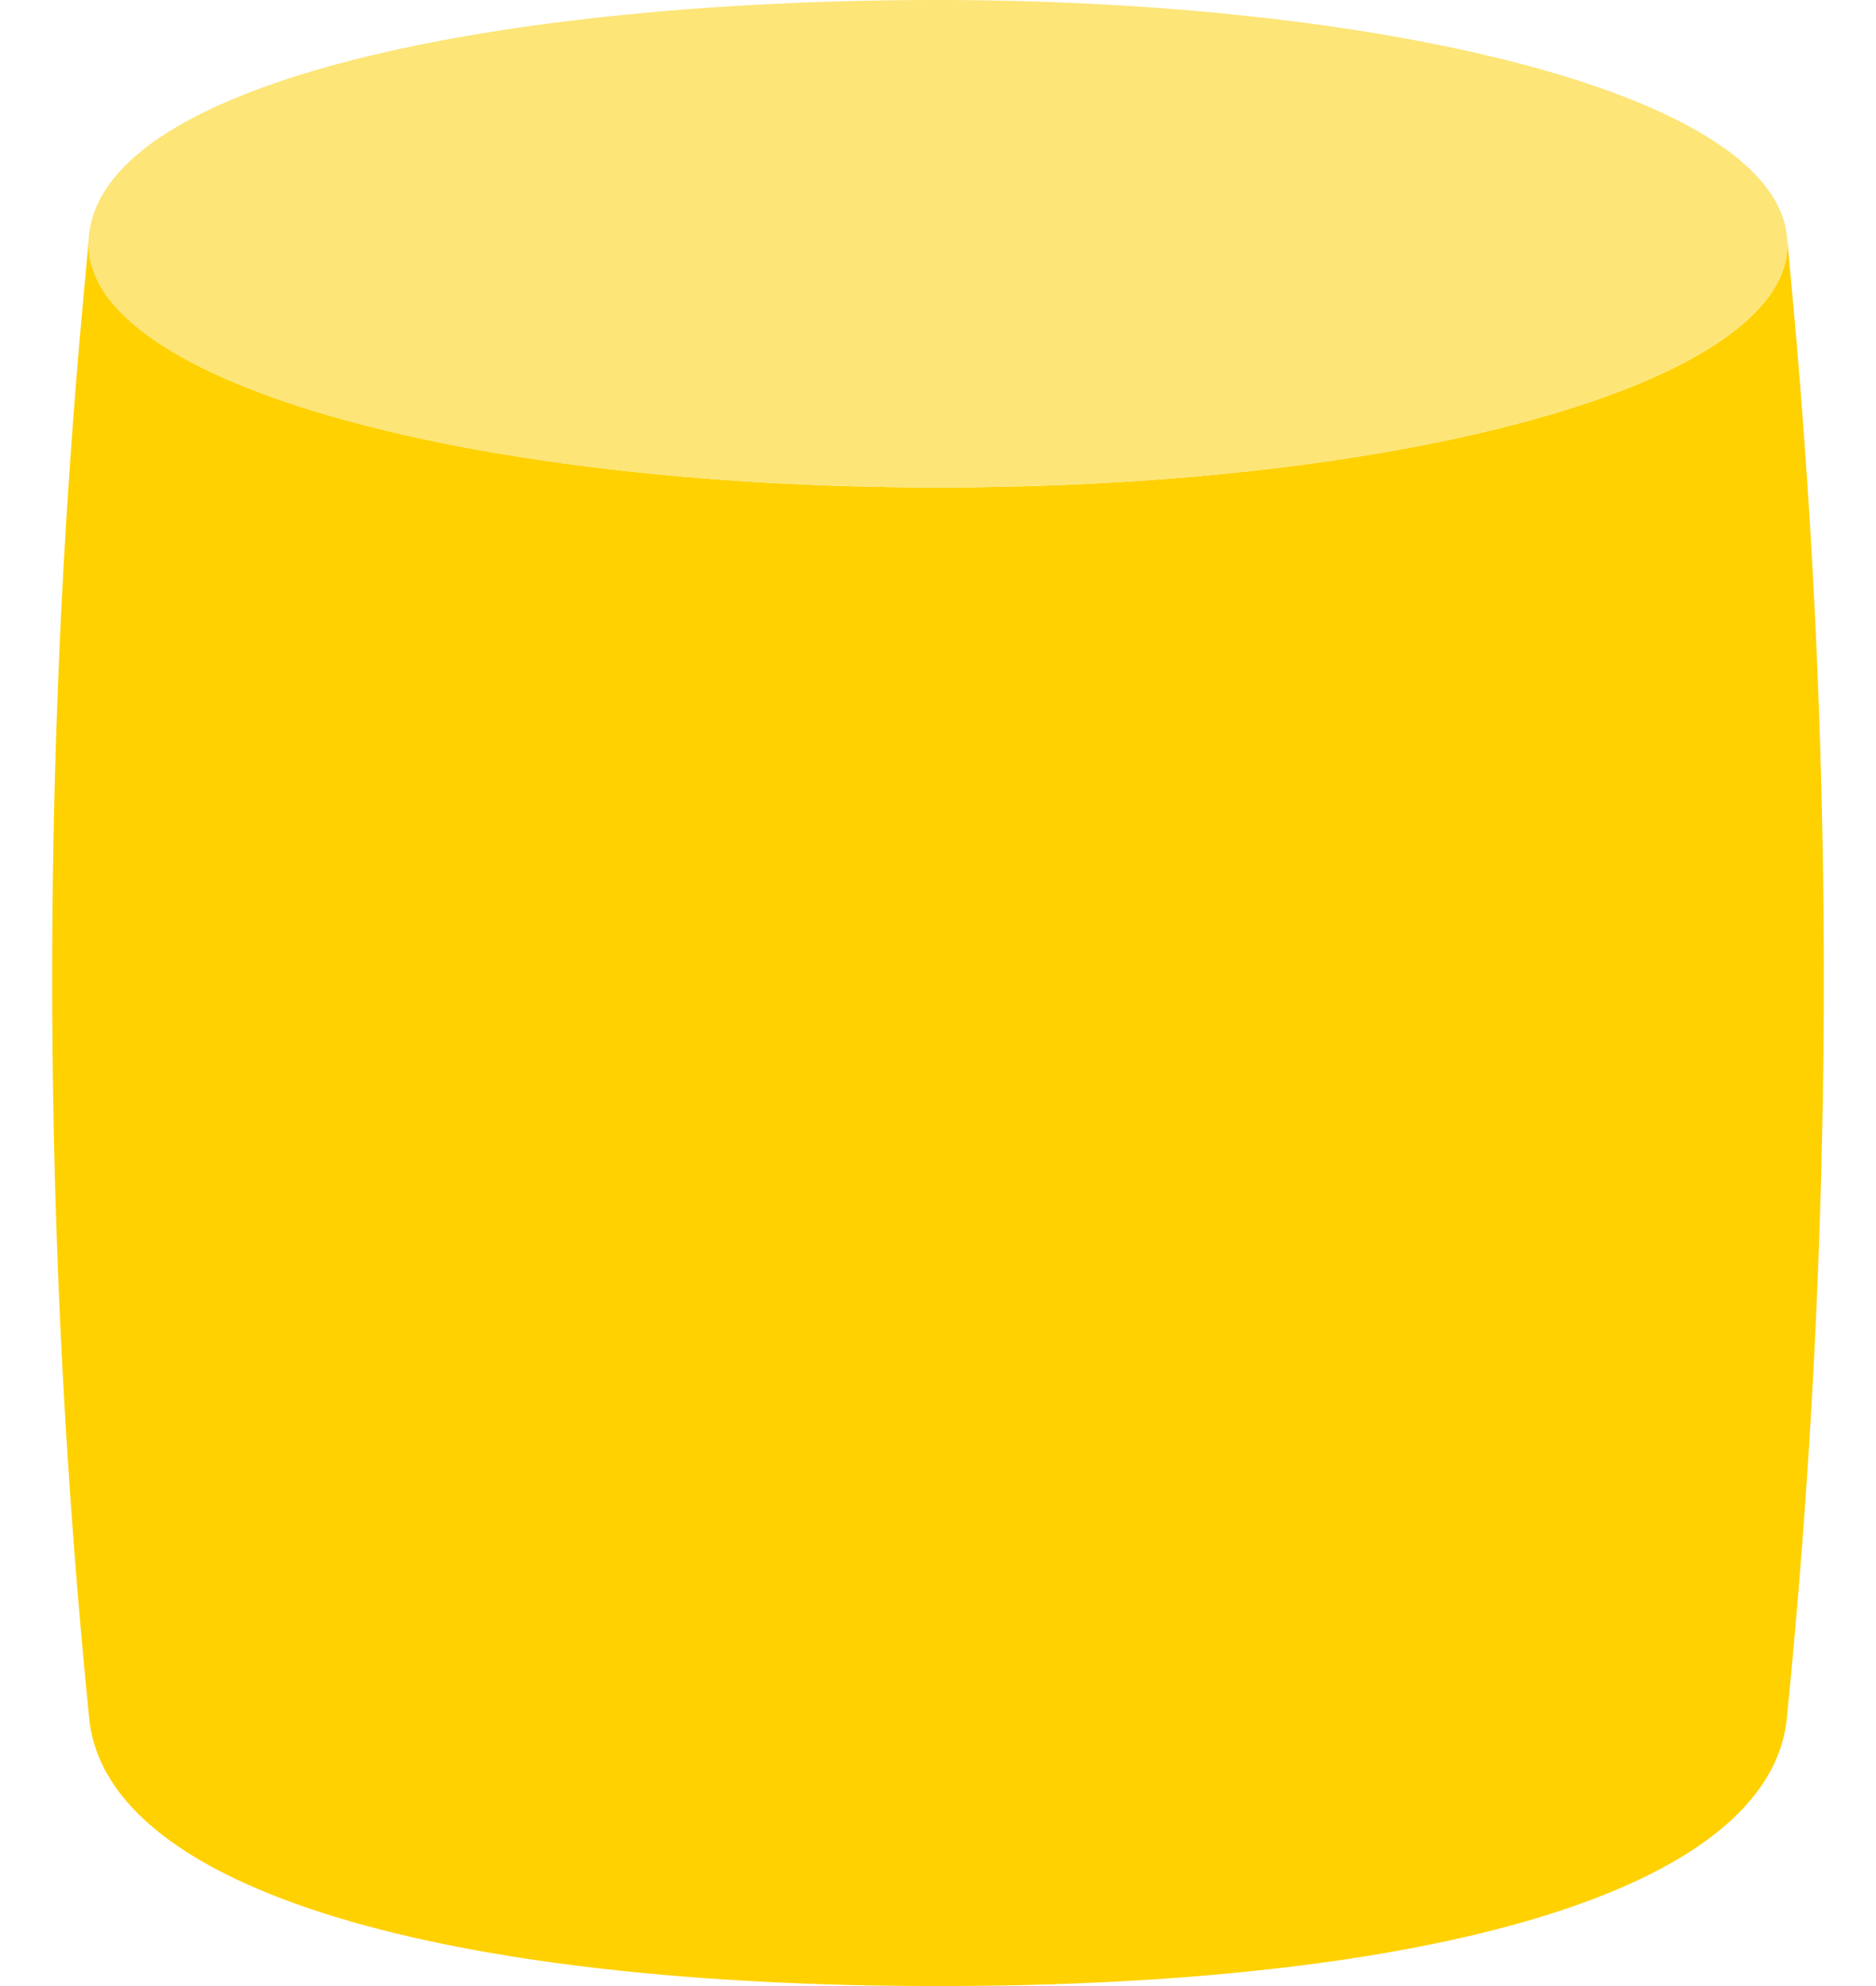
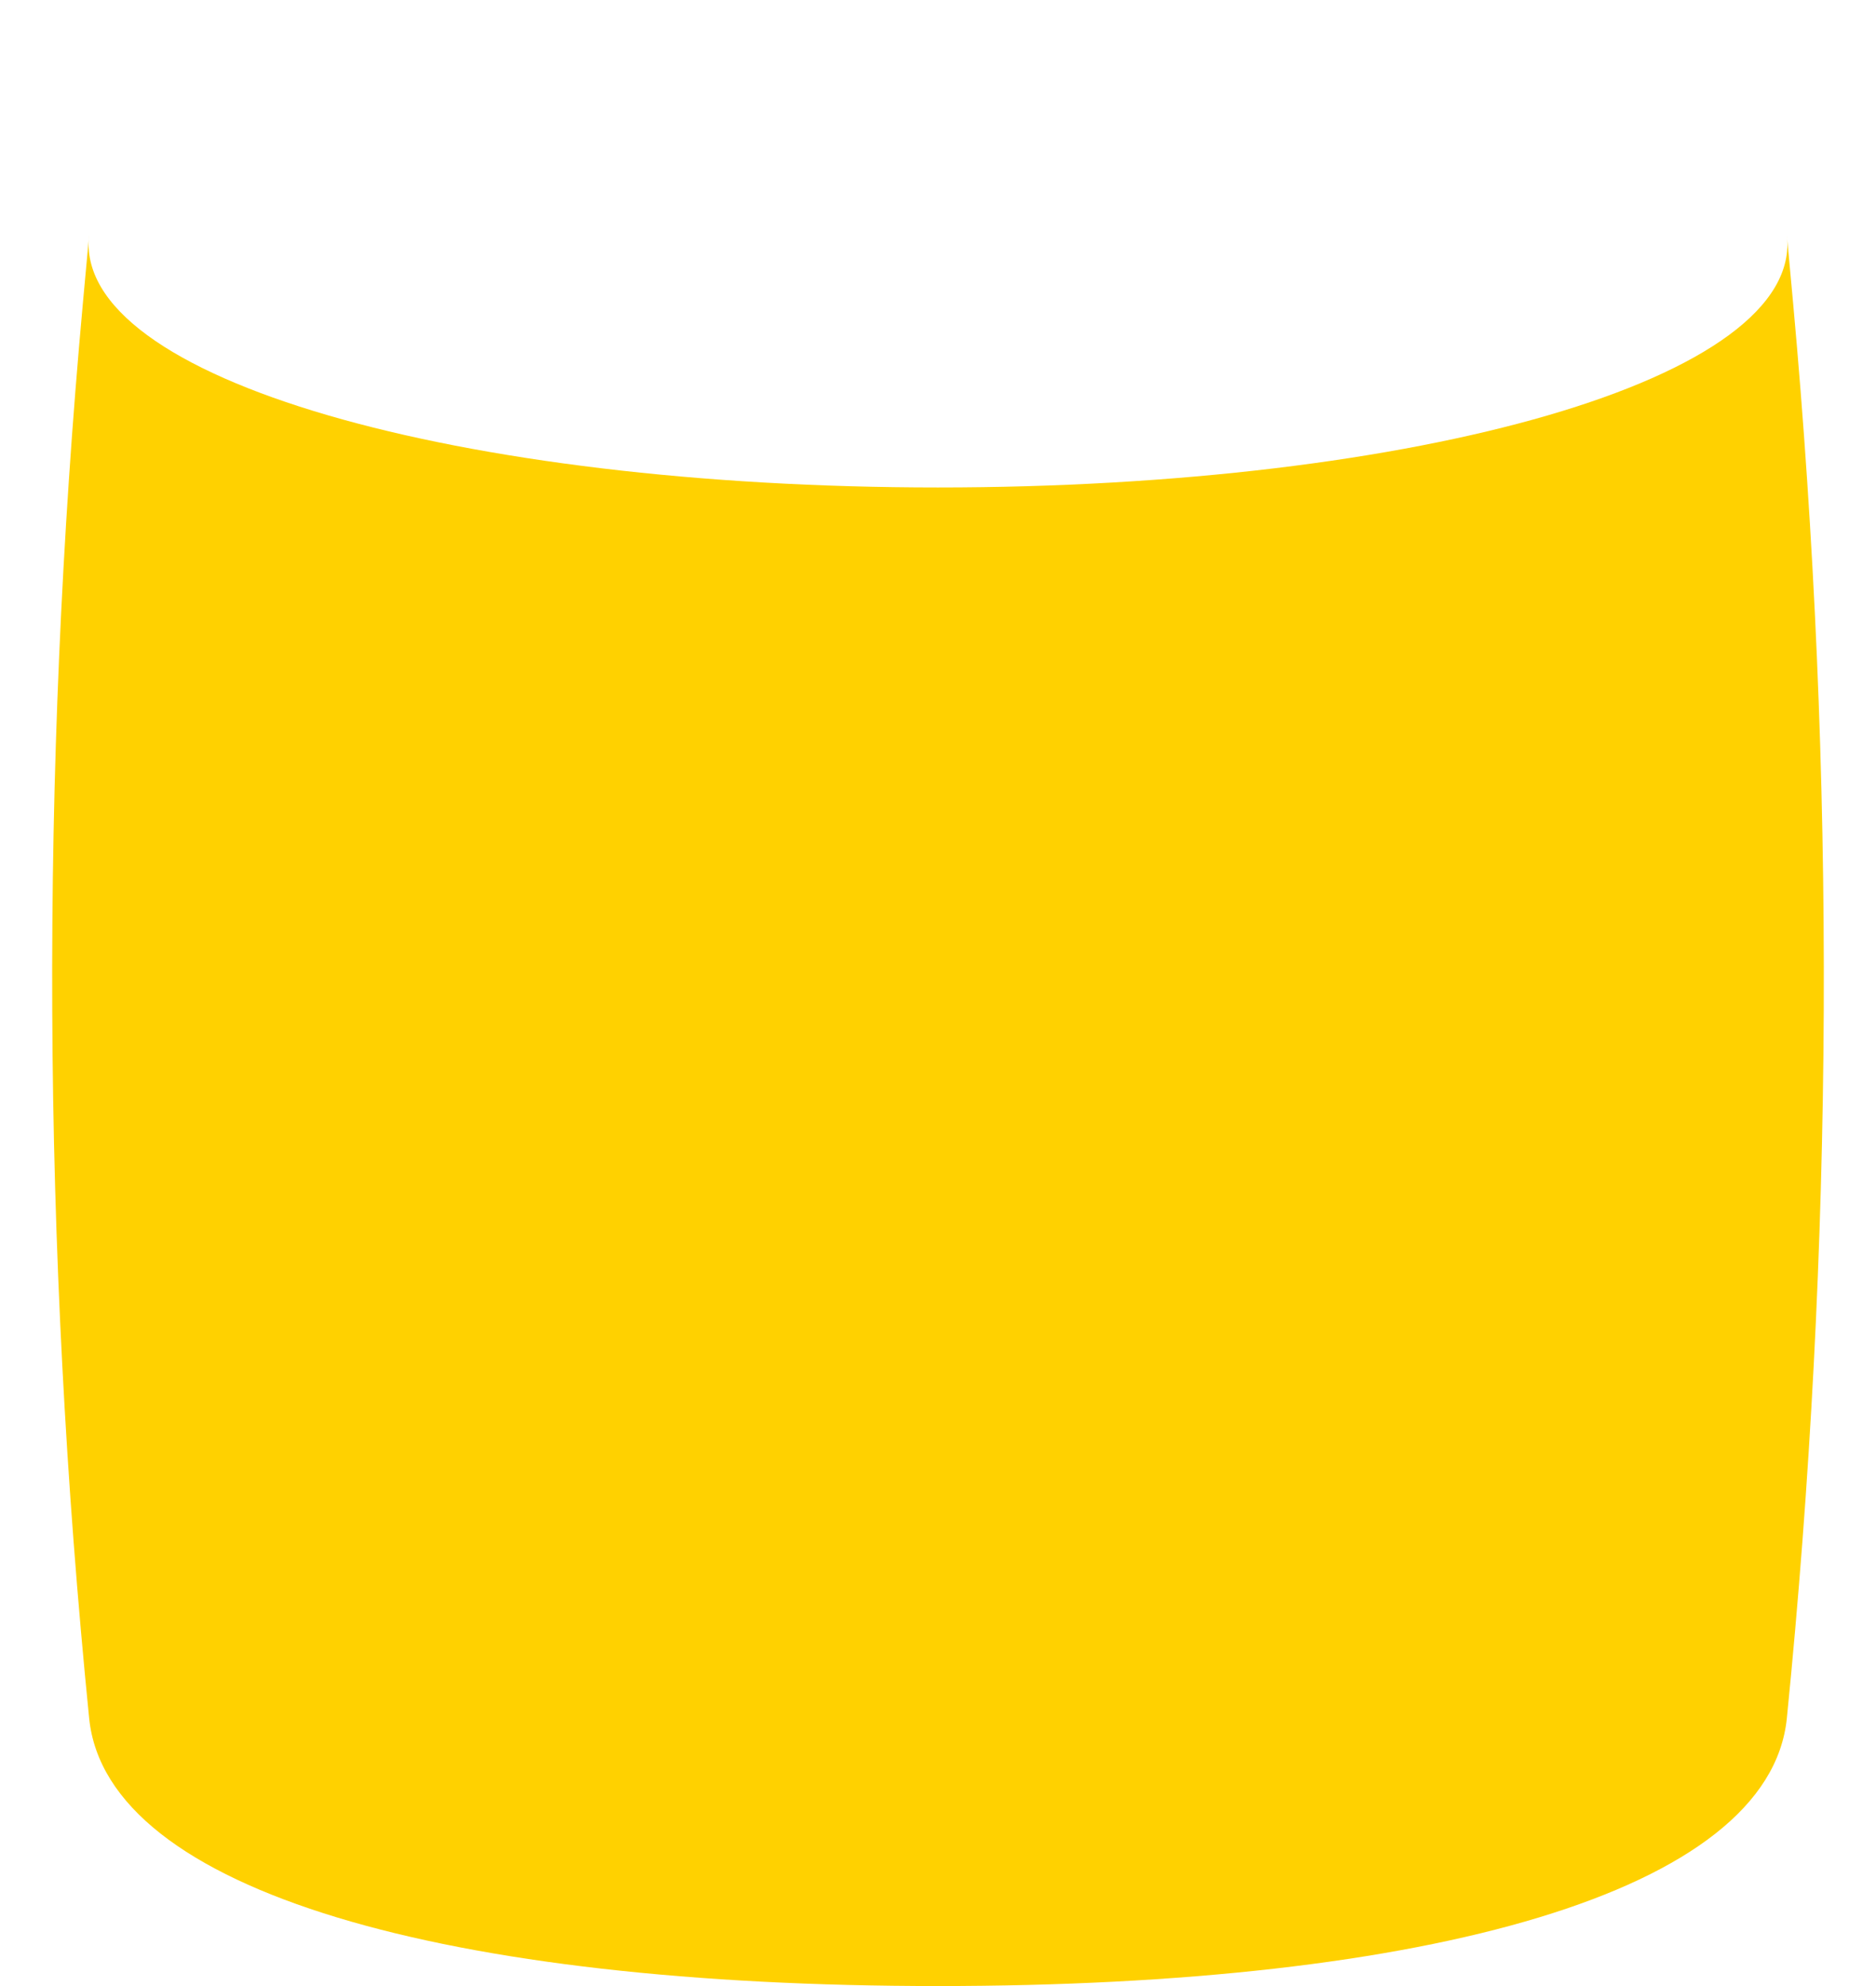
<svg xmlns="http://www.w3.org/2000/svg" width="17" height="18" viewBox="0 0 17 18" fill="none">
  <g id="Group 1941">
    <path id="Subtract" fill-rule="evenodd" clip-rule="evenodd" d="M8.5 4.418C12.827 4.418 16.353 3.437 16.192 2.127L16.249 2.748C16.638 7.015 16.619 11.31 16.192 15.574V15.574C16.032 17.151 12.925 18 8.5 18C4.075 18 0.968 17.151 0.808 15.574V15.574C0.381 11.31 0.362 7.015 0.751 2.748L0.808 2.127C0.648 3.437 4.173 4.418 8.5 4.418Z" fill="#FFD100" />
-     <path id="Ellipse 560" d="M16.191 2.127C16.352 3.436 12.826 4.418 8.499 4.418C4.172 4.418 0.647 3.436 0.807 2.127C0.96 0.714 4.571 0 8.499 0C12.427 0 16.031 0.818 16.191 2.127Z" fill="#FDE577" />
  </g>
</svg>